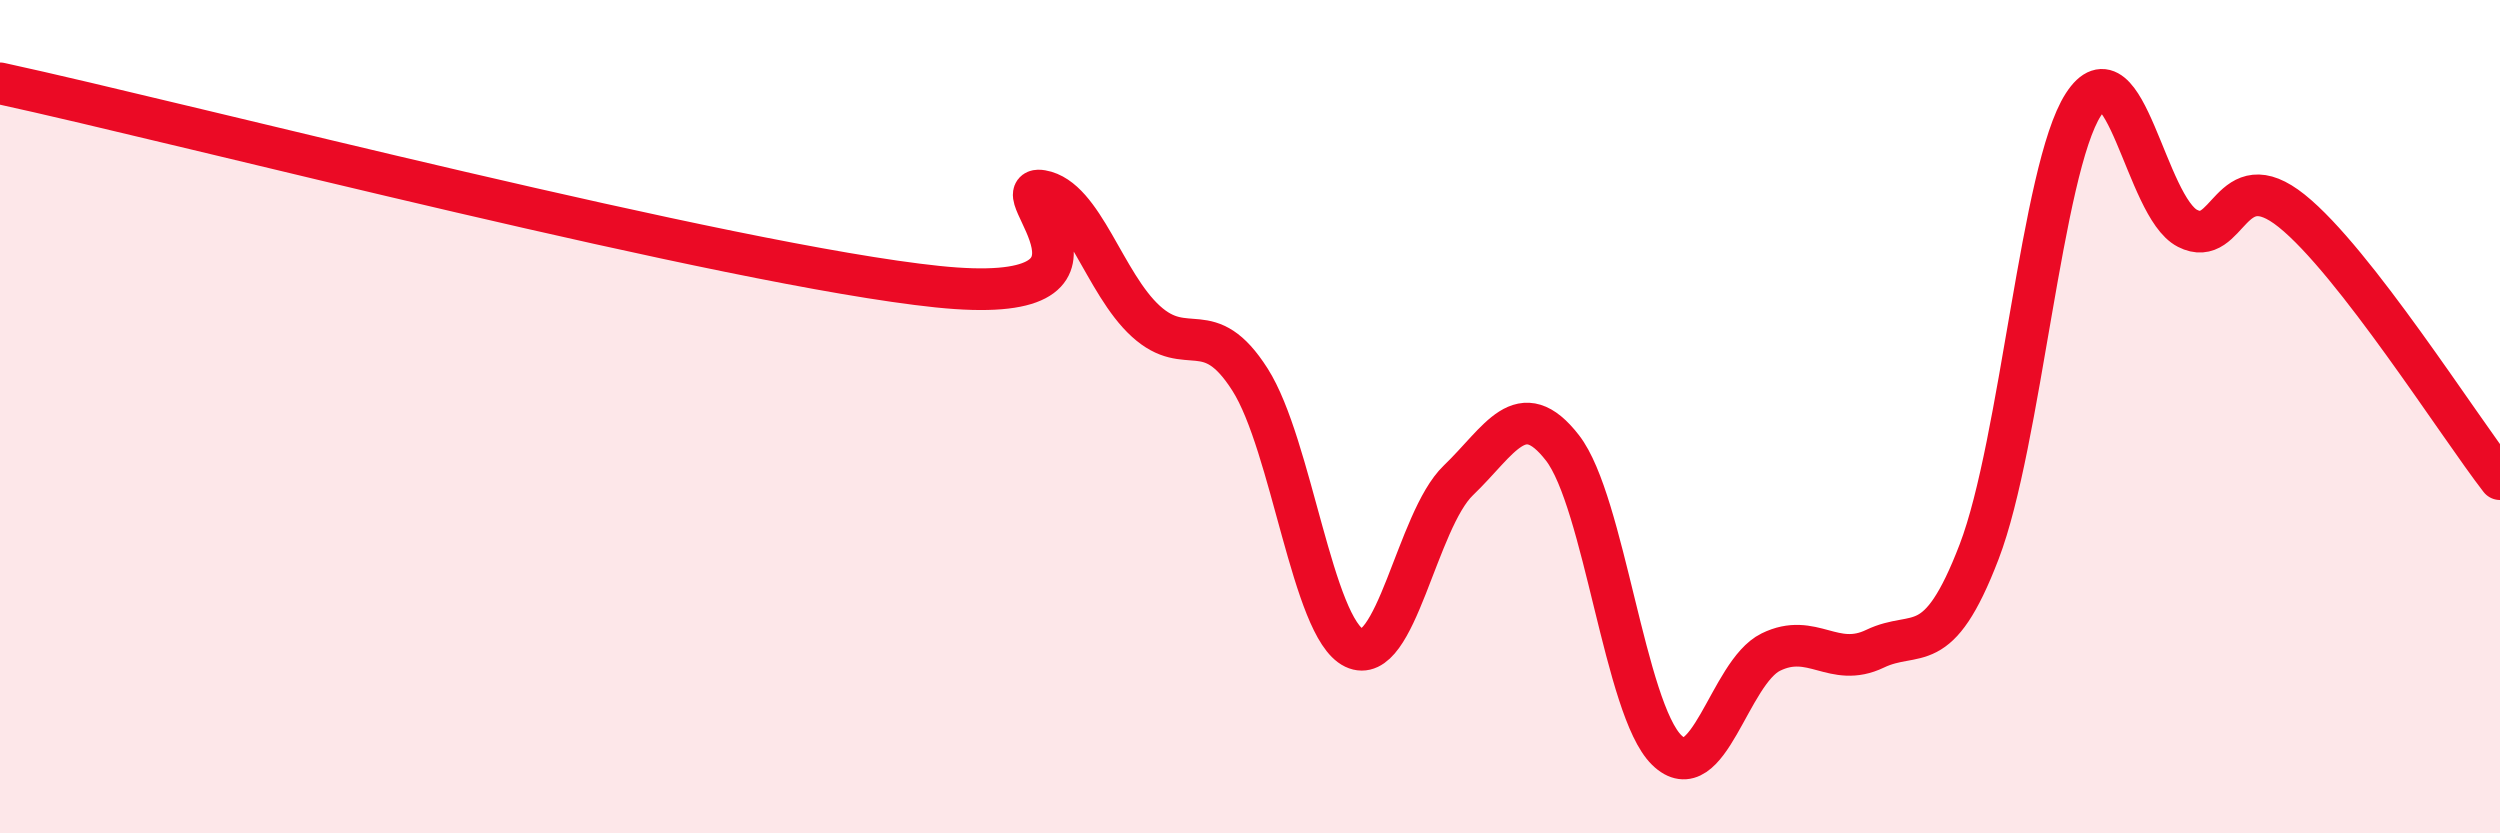
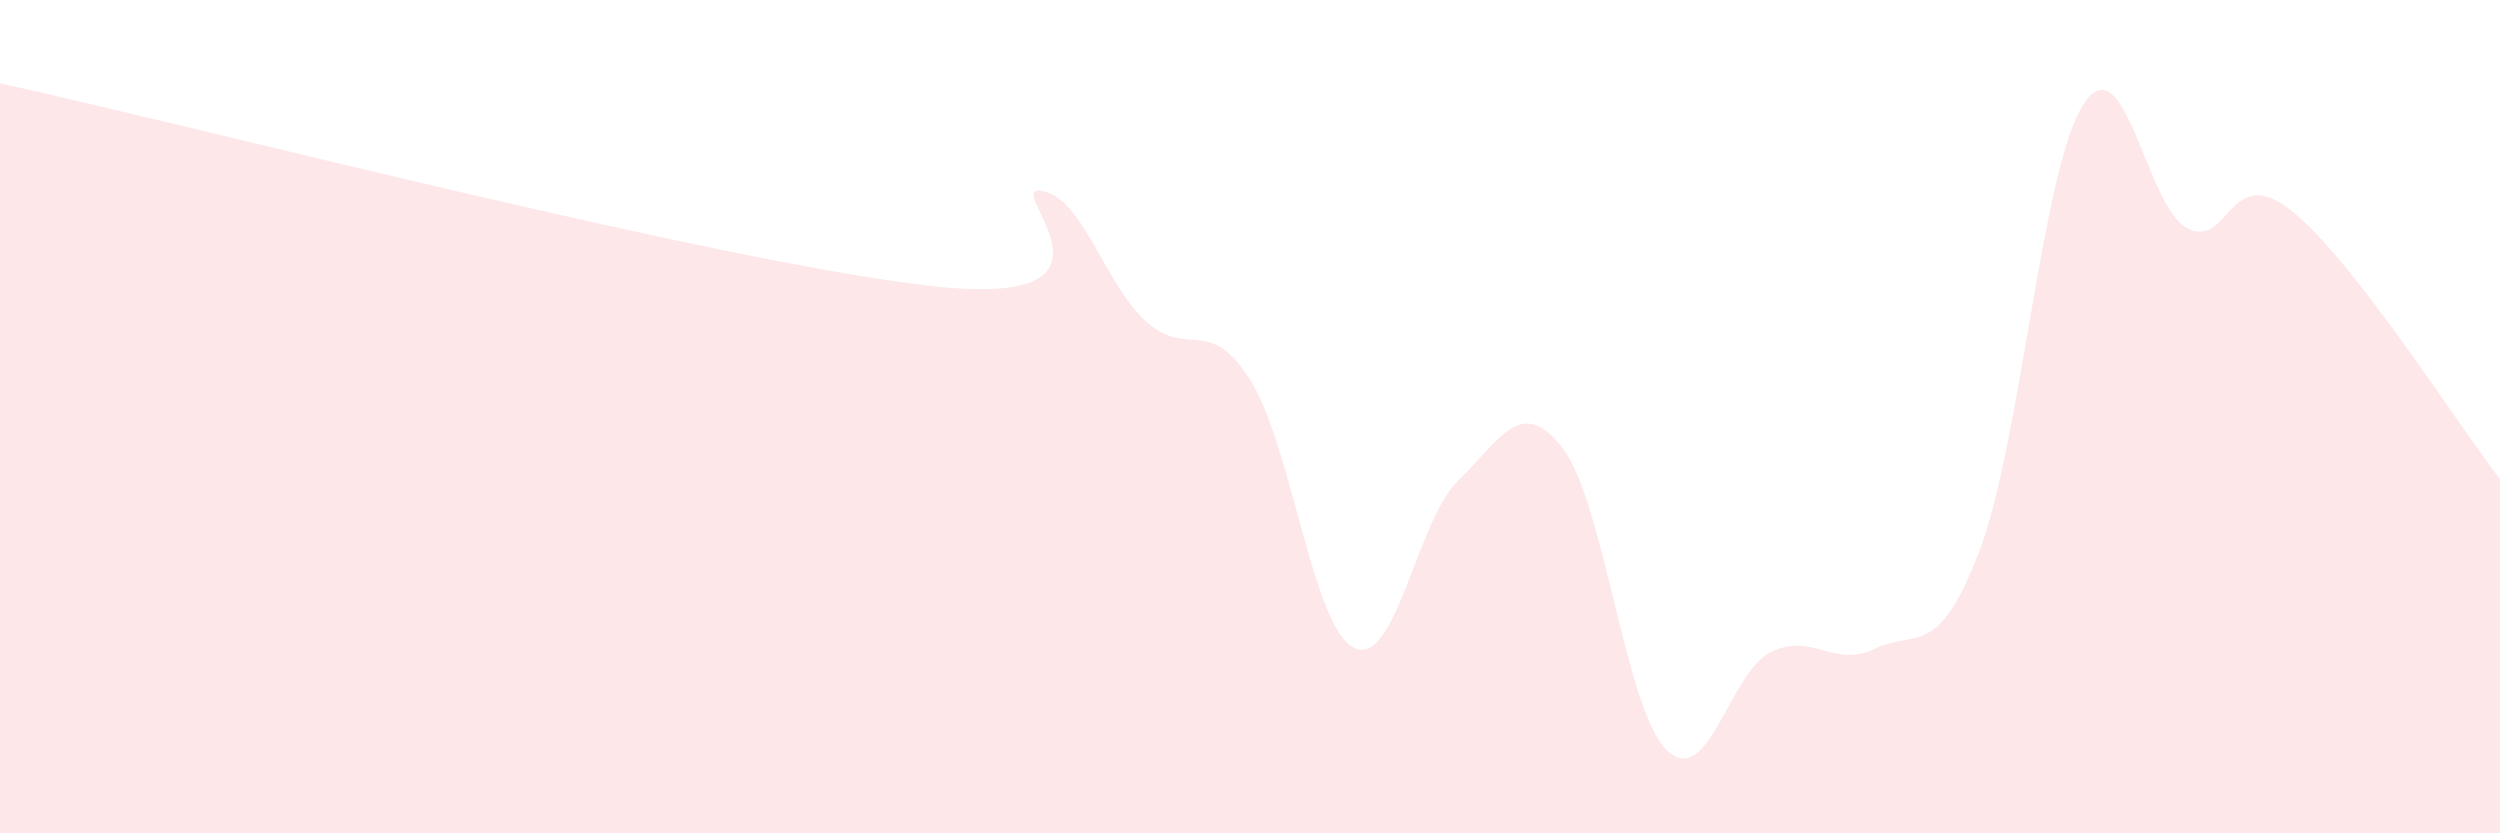
<svg xmlns="http://www.w3.org/2000/svg" width="60" height="20" viewBox="0 0 60 20">
  <path d="M 0,2 C 4.5,2.98 17.5,6.36 22.5,6.88 C 27.5,7.4 24,4.41 25,4.58 C 26,4.75 26.5,6.8 27.5,7.71 C 28.5,8.62 29,7.54 30,9.11 C 31,10.68 31.5,15.07 32.5,15.55 C 33.5,16.03 34,12.49 35,11.53 C 36,10.57 36.5,9.46 37.5,10.75 C 38.5,12.04 39,17.02 40,18 C 41,18.98 41.5,16.14 42.5,15.65 C 43.5,15.16 44,16.05 45,15.57 C 46,15.09 46.5,15.85 47.5,13.24 C 48.5,10.63 49,4.06 50,2.51 C 51,0.96 51.5,4.97 52.5,5.48 C 53.5,5.99 53.5,3.86 55,5.06 C 56.5,6.26 59,10.21 60,11.5L60 20L0 20Z" fill="#EB0A25" opacity="0.1" stroke-linecap="round" stroke-linejoin="round" />
-   <path d="M 0,2 C 4.5,2.98 17.5,6.36 22.5,6.88 C 27.5,7.4 24,4.41 25,4.58 C 26,4.75 26.5,6.8 27.5,7.71 C 28.5,8.62 29,7.54 30,9.11 C 31,10.68 31.5,15.07 32.5,15.55 C 33.5,16.03 34,12.49 35,11.53 C 36,10.57 36.5,9.46 37.5,10.75 C 38.5,12.04 39,17.02 40,18 C 41,18.98 41.5,16.14 42.5,15.65 C 43.5,15.16 44,16.05 45,15.57 C 46,15.09 46.5,15.85 47.5,13.24 C 48.5,10.63 49,4.06 50,2.51 C 51,0.96 51.5,4.97 52.5,5.48 C 53.5,5.99 53.5,3.86 55,5.06 C 56.5,6.26 59,10.21 60,11.5" stroke="#EB0A25" stroke-width="1" fill="none" stroke-linecap="round" stroke-linejoin="round" />
</svg>